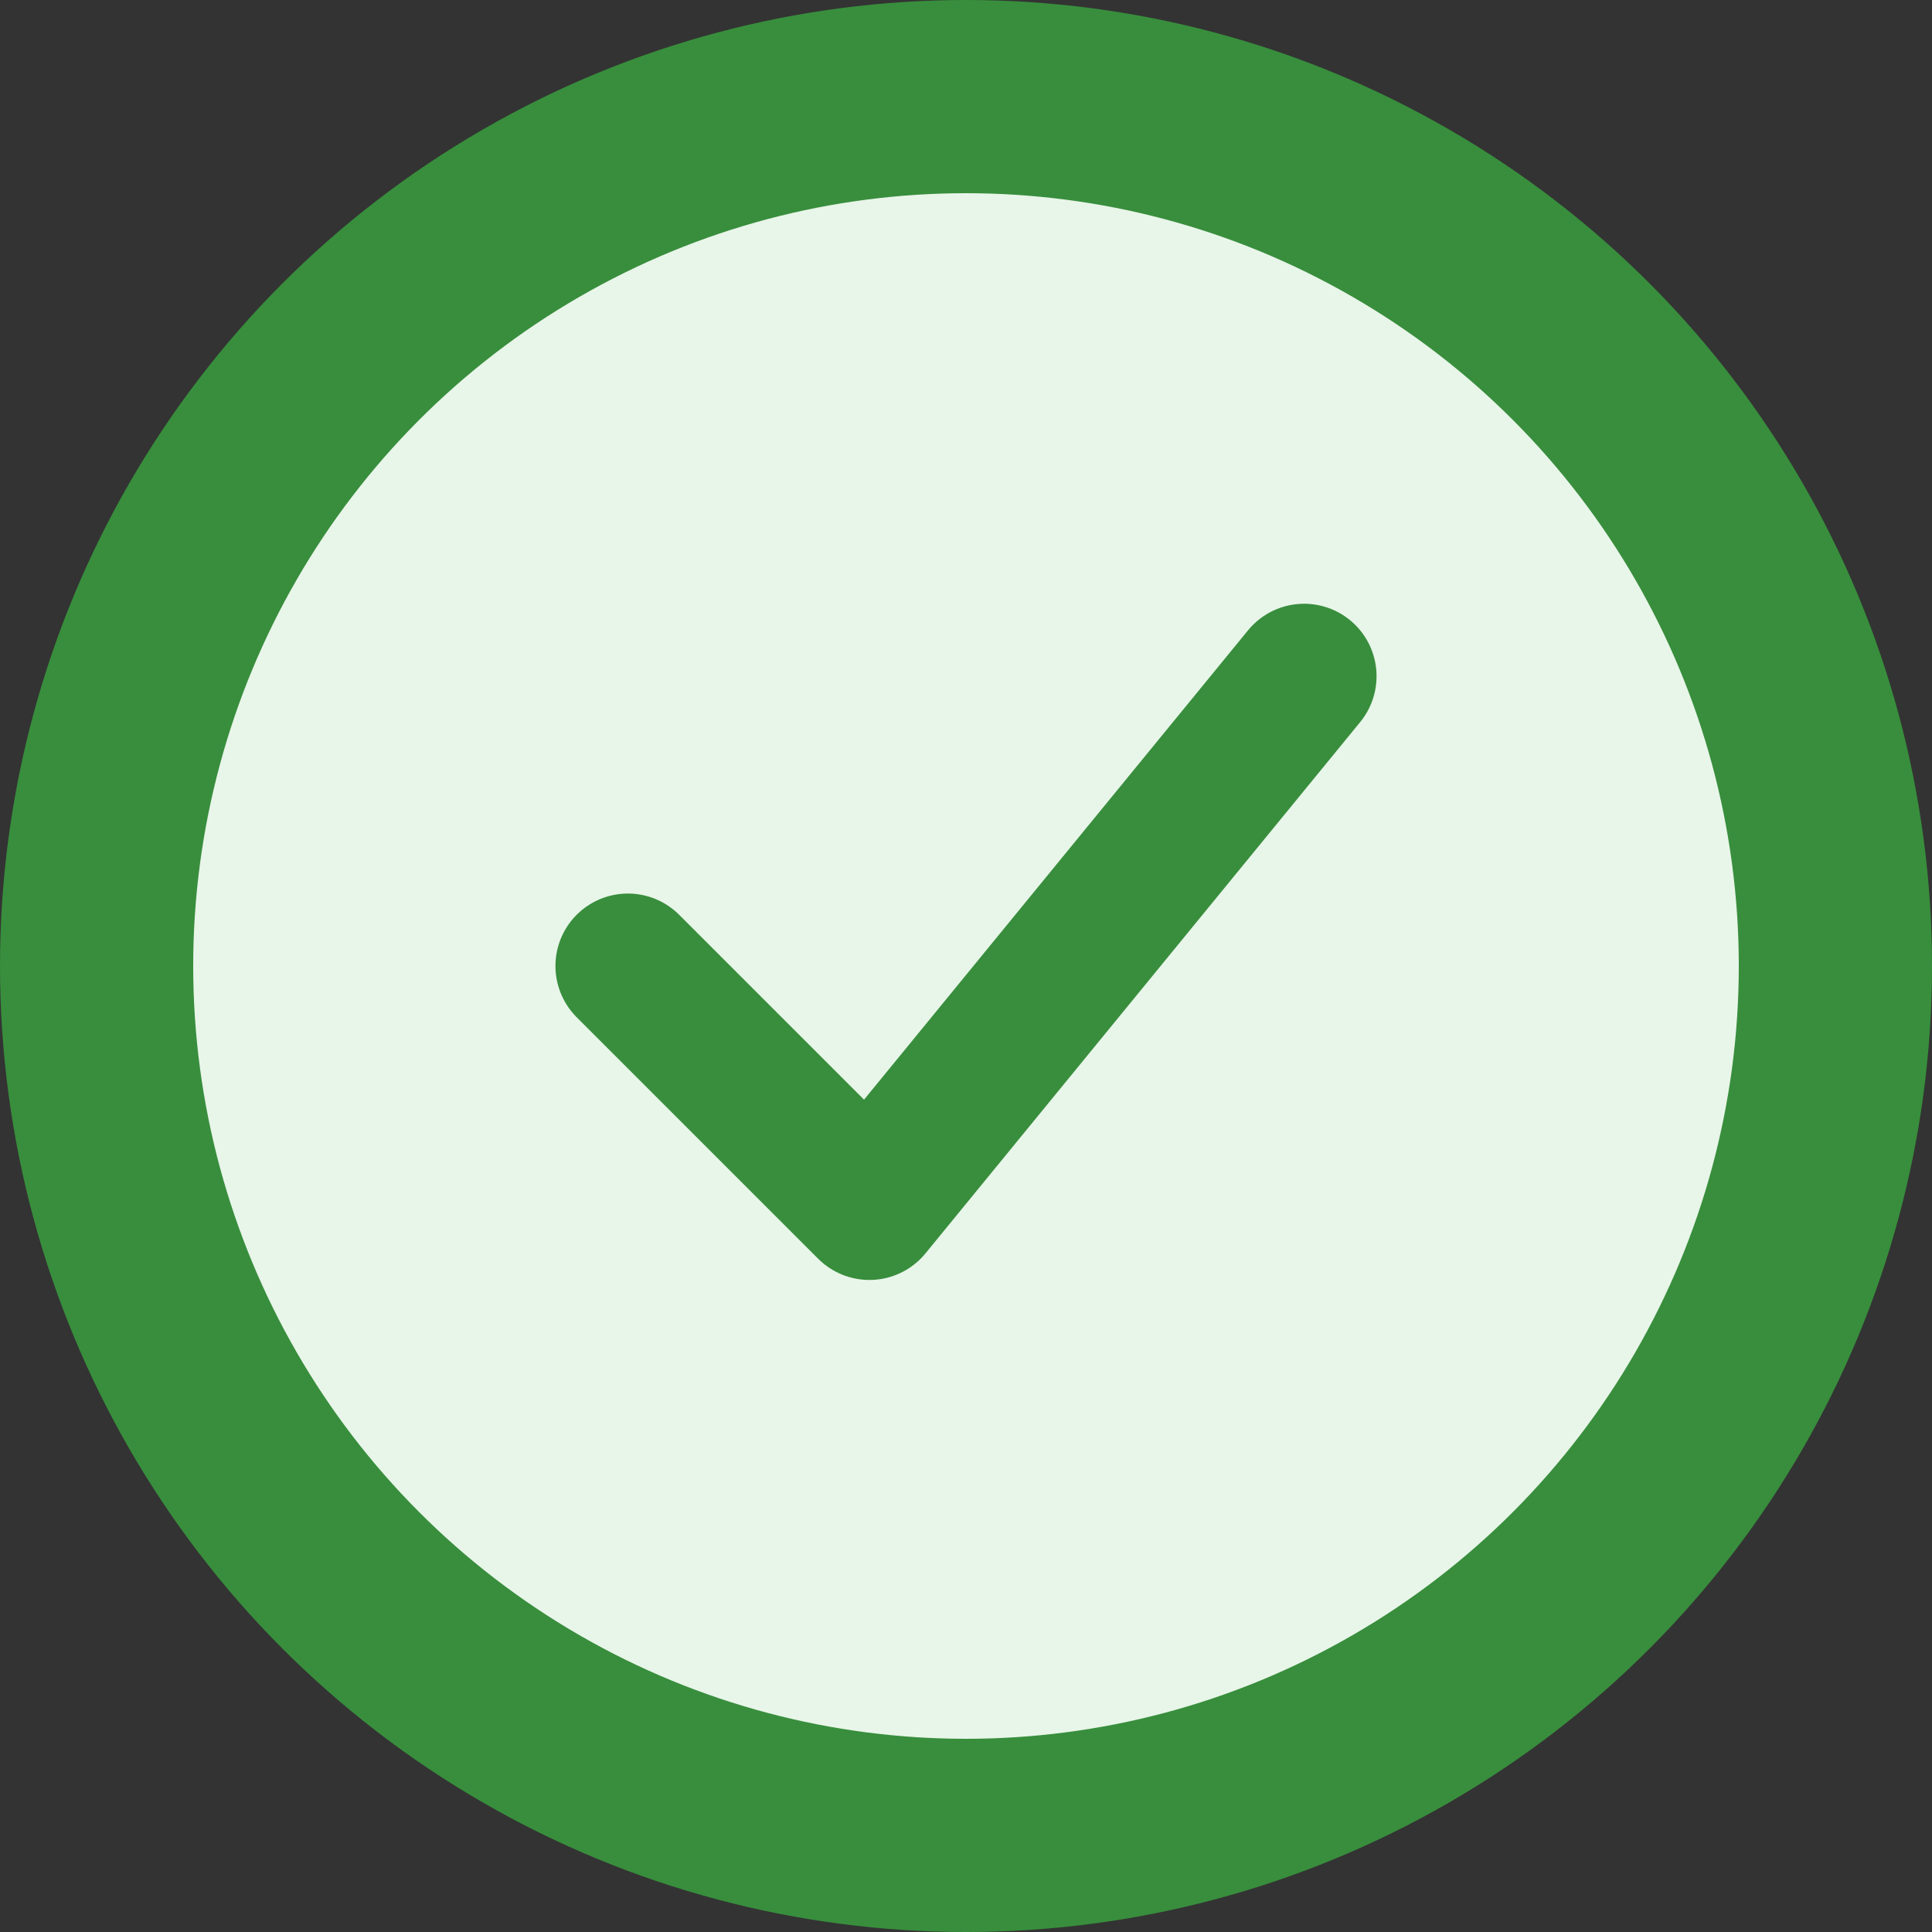
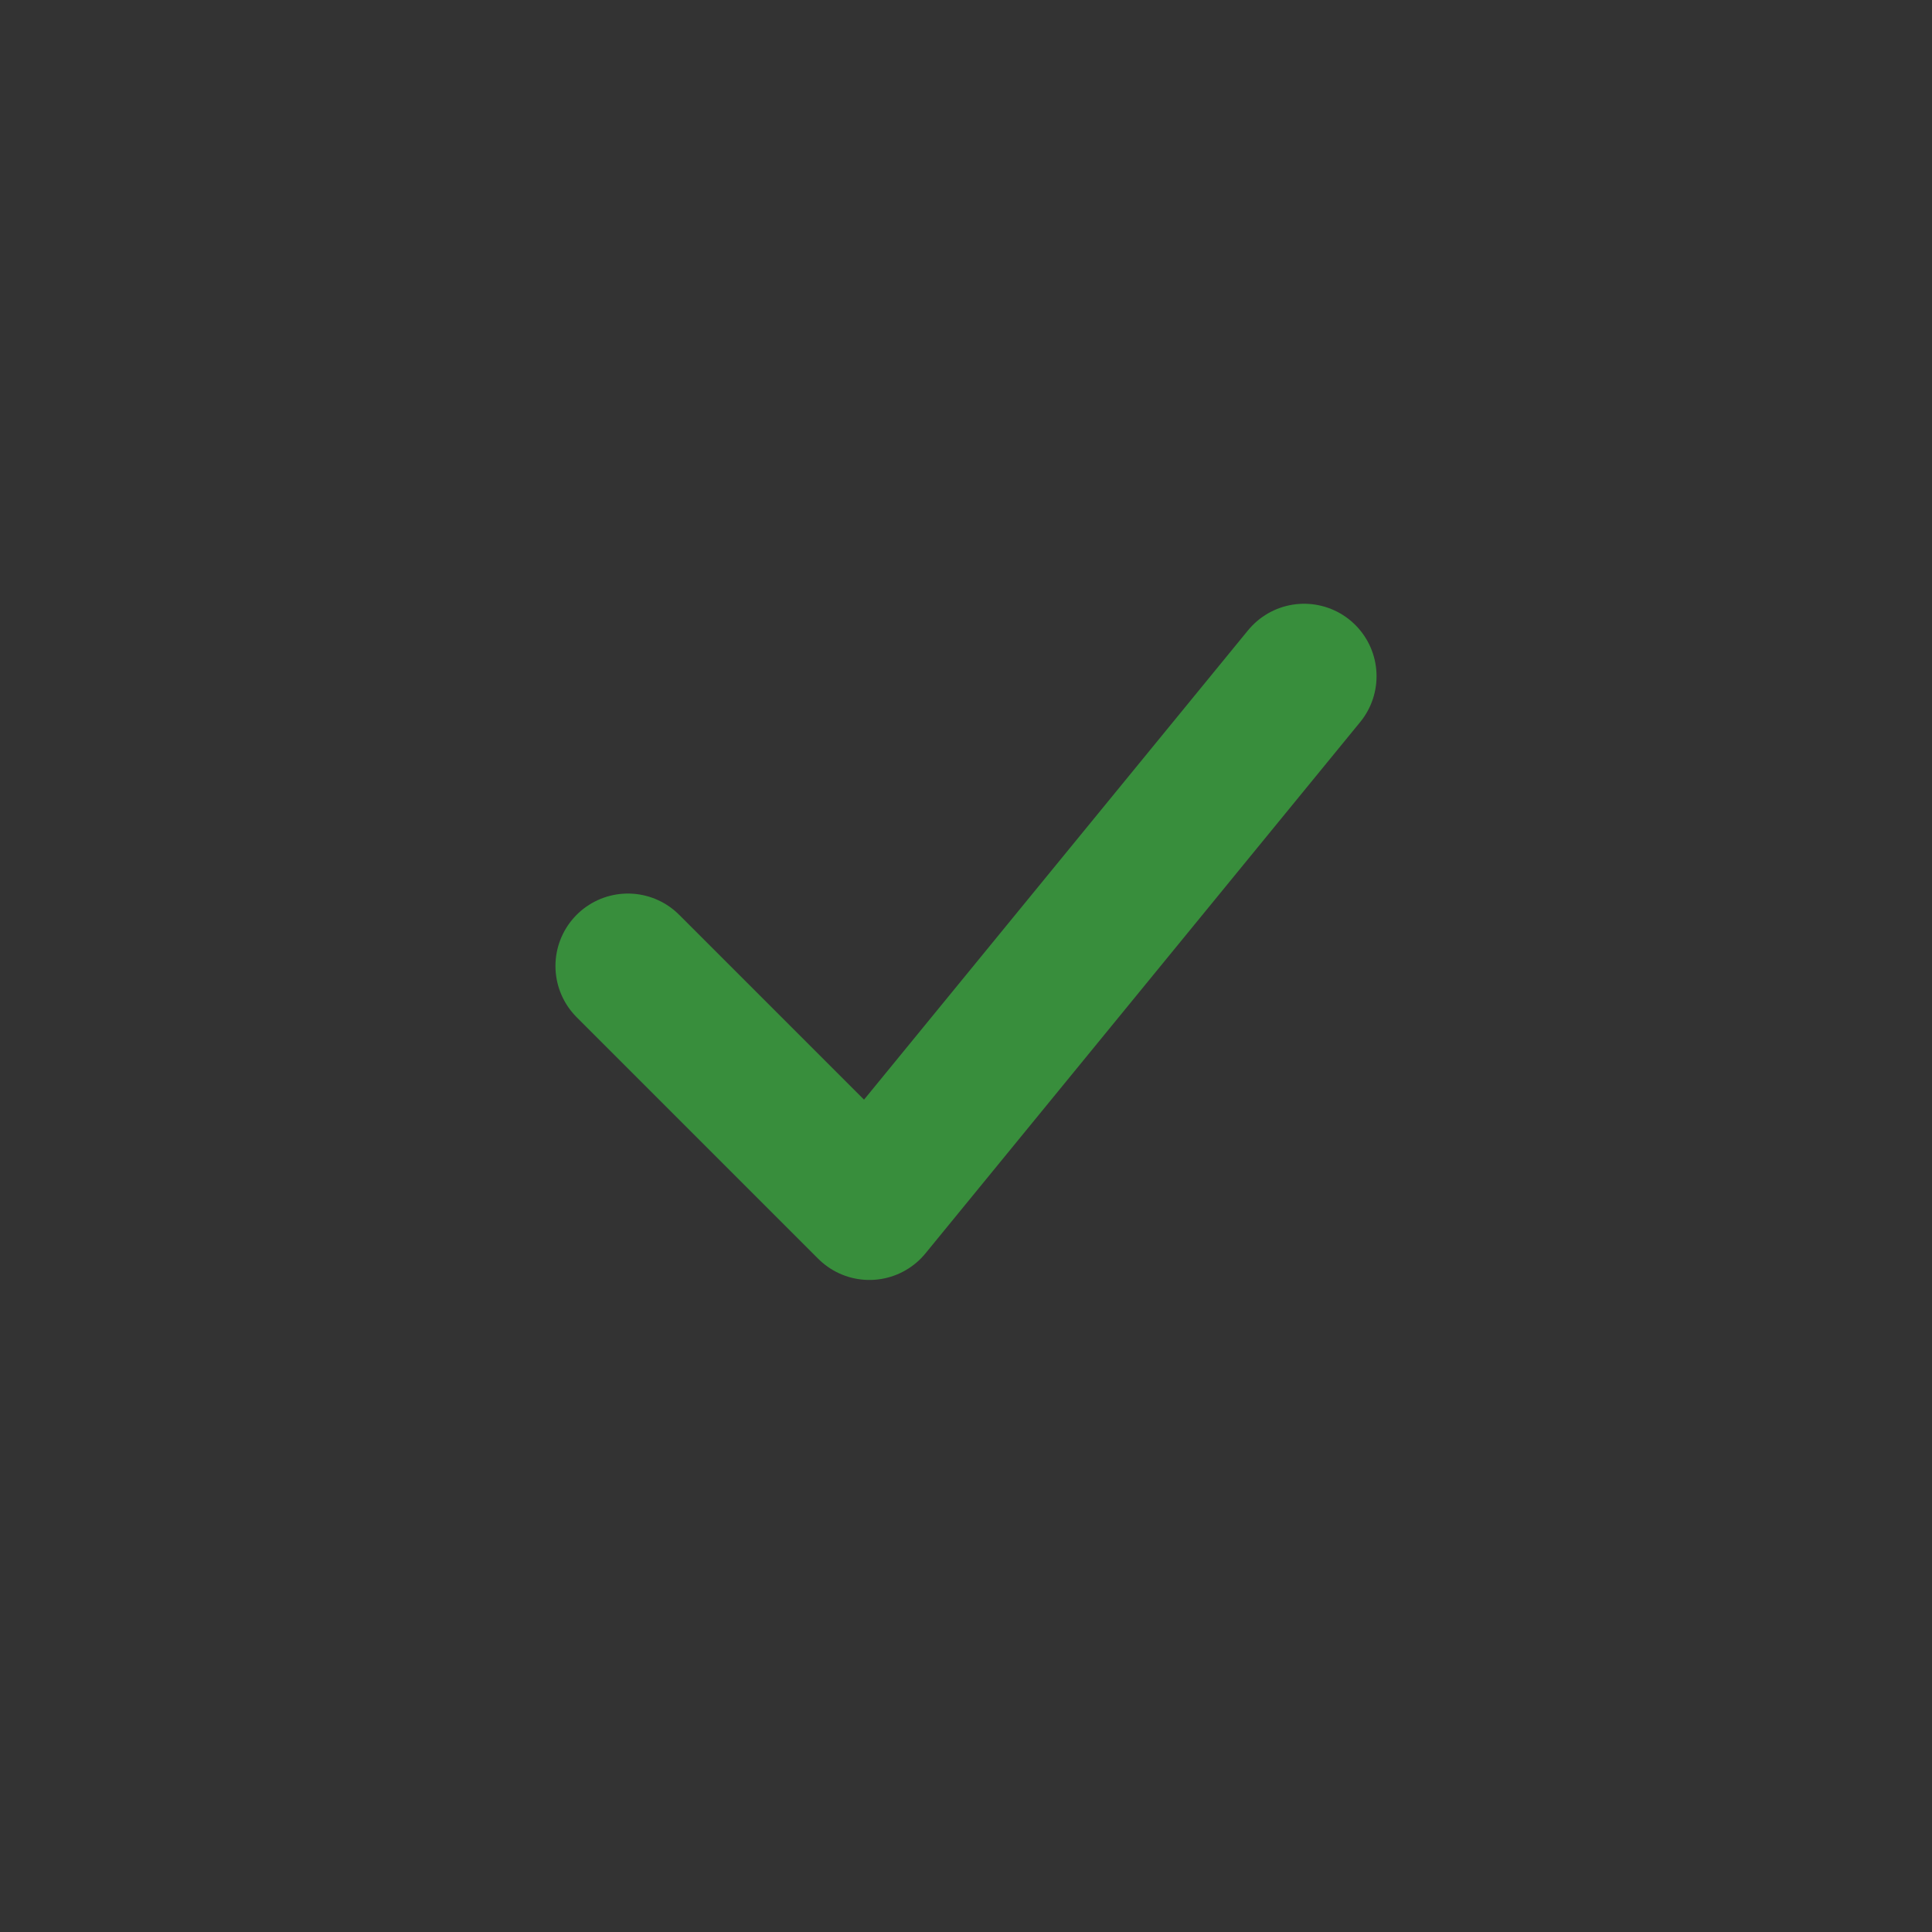
<svg xmlns="http://www.w3.org/2000/svg" width="40" height="40" viewBox="0 0 40 40" fill="none">
  <rect x="0" y="0" width="40" height="40" fill="#333333" stroke="none" />
-   <circle cx="20" cy="20" r="18" stroke="#388E3C" stroke-width="4" fill="#E8F5E9" />
  <path d="M13 20l5 5 9-11" stroke="#388E3C" stroke-width="3" stroke-linecap="round" stroke-linejoin="round" />
</svg>